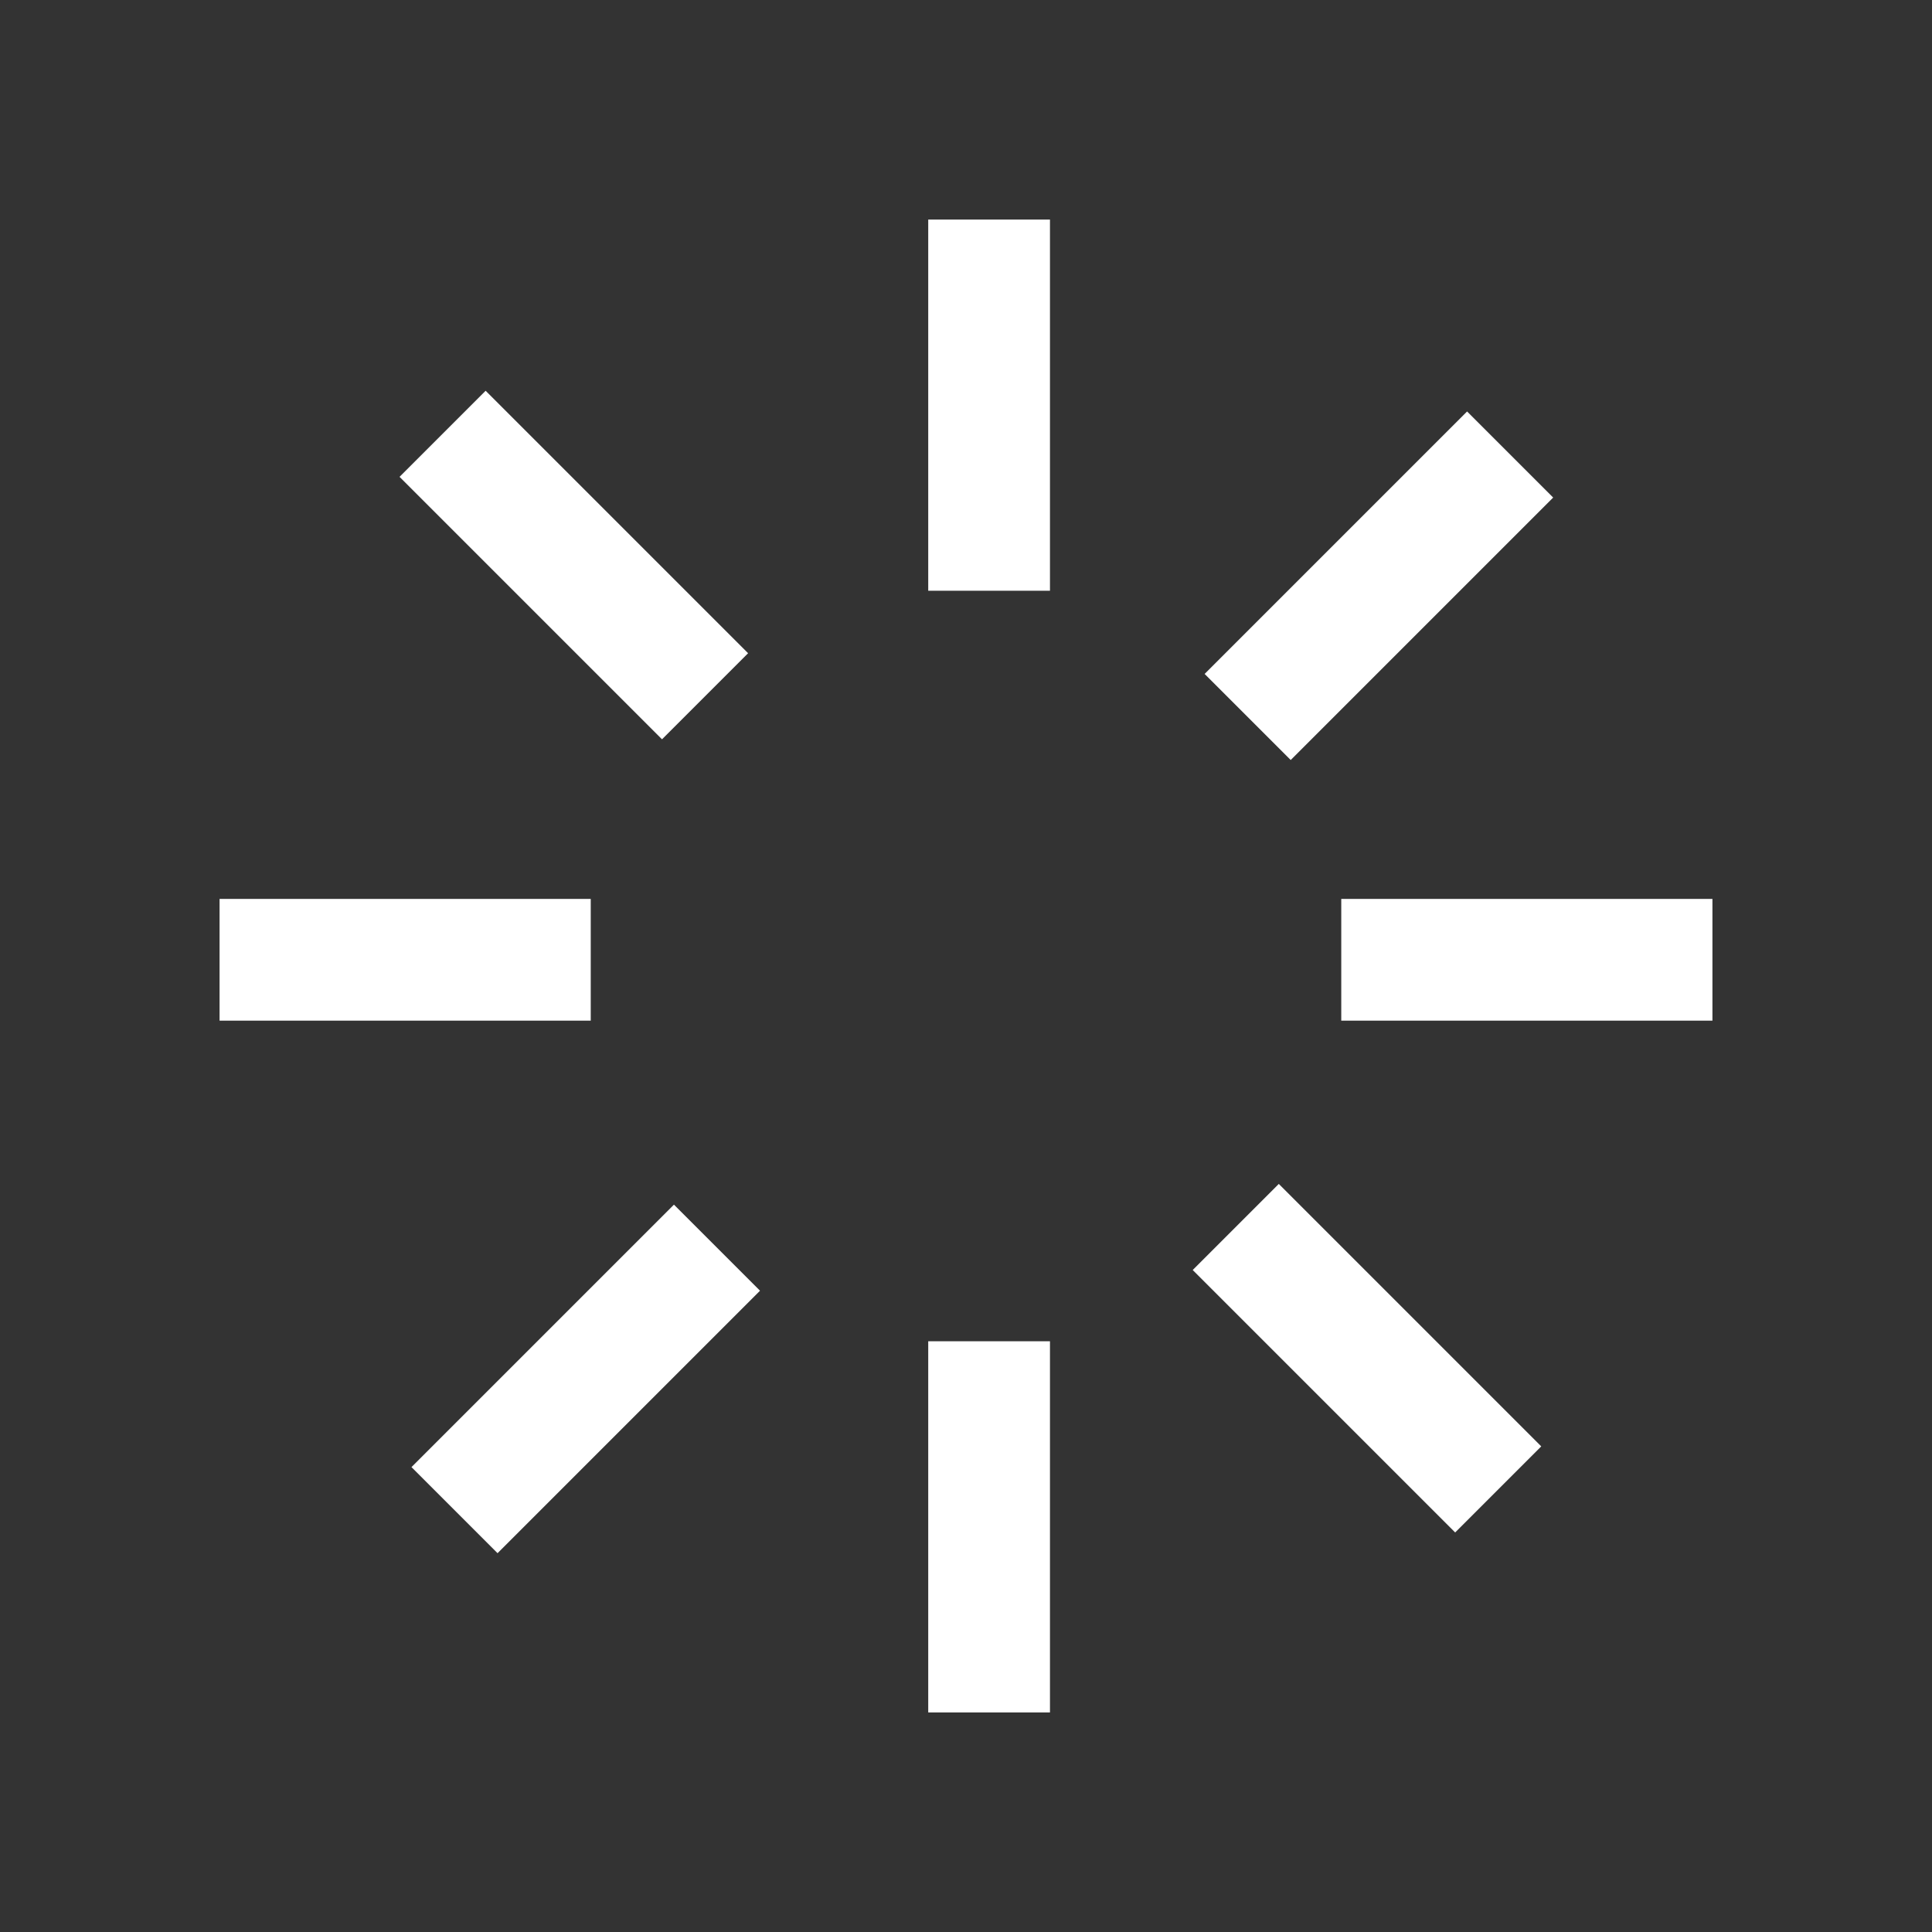
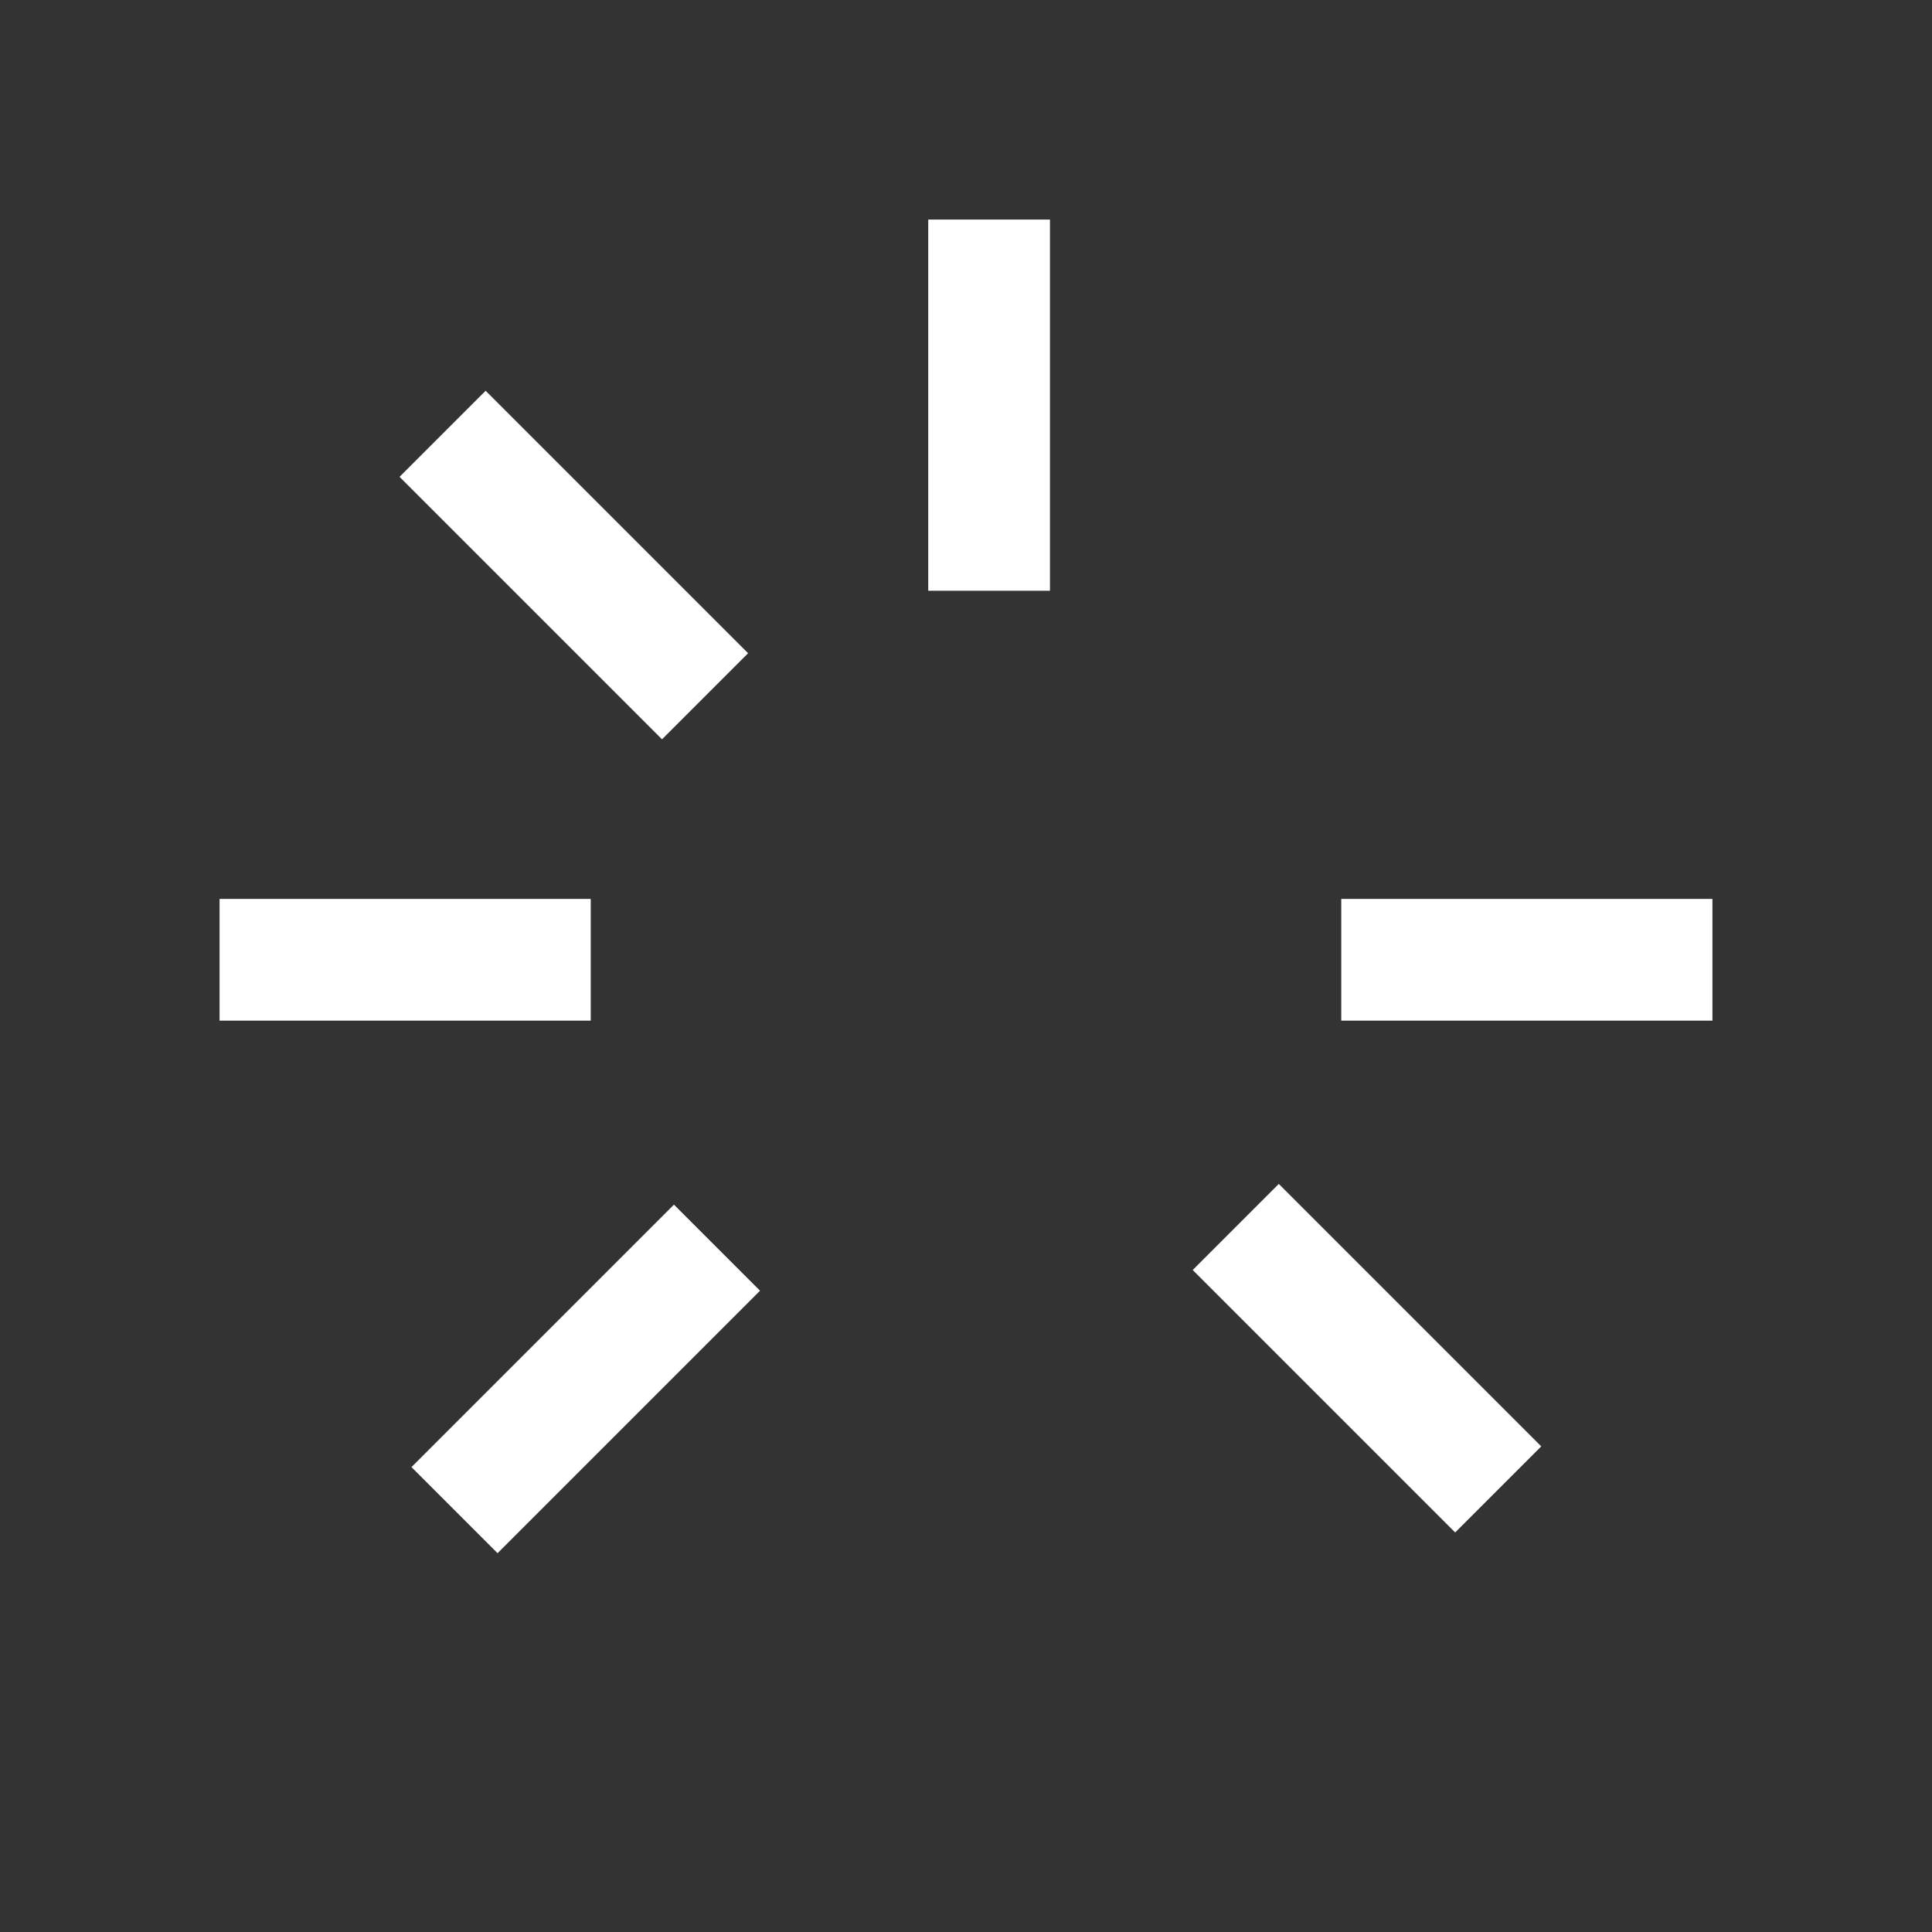
<svg xmlns="http://www.w3.org/2000/svg" id="Layer_1" data-name="Layer 1" viewBox="0 0 1080 1080">
  <rect x="0" y="0" width="1080" height="1080" fill="#333333" stroke="none" />
  <defs>
    <style>.cls-1{fill:#fff;}</style>
  </defs>
  <rect class="cls-1" x="749.77" y="502.5" width="207.49" height="68.05" />
  <rect class="cls-1" x="122.74" y="502.5" width="207.49" height="68.05" />
-   <rect class="cls-1" x="449.17" y="819.49" width="207.49" height="68.05" transform="translate(1406.43 300.6) rotate(90)" />
  <rect class="cls-1" x="449.17" y="192.46" width="207.49" height="68.05" transform="translate(779.4 -326.43) rotate(90)" />
  <rect class="cls-1" x="660.41" y="725.21" width="207.49" height="68.05" transform="translate(760.67 -317.96) rotate(45)" />
  <rect class="cls-1" x="217.03" y="281.83" width="207.49" height="68.05" transform="translate(317.29 -134.31) rotate(45)" />
  <rect class="cls-1" x="223.7" y="736.8" width="207.49" height="68.05" transform="translate(1104.03 1084.34) rotate(135)" />
-   <rect class="cls-1" x="667.08" y="293.42" width="207.49" height="68.05" transform="translate(1547.41 13.92) rotate(135)" />
</svg>